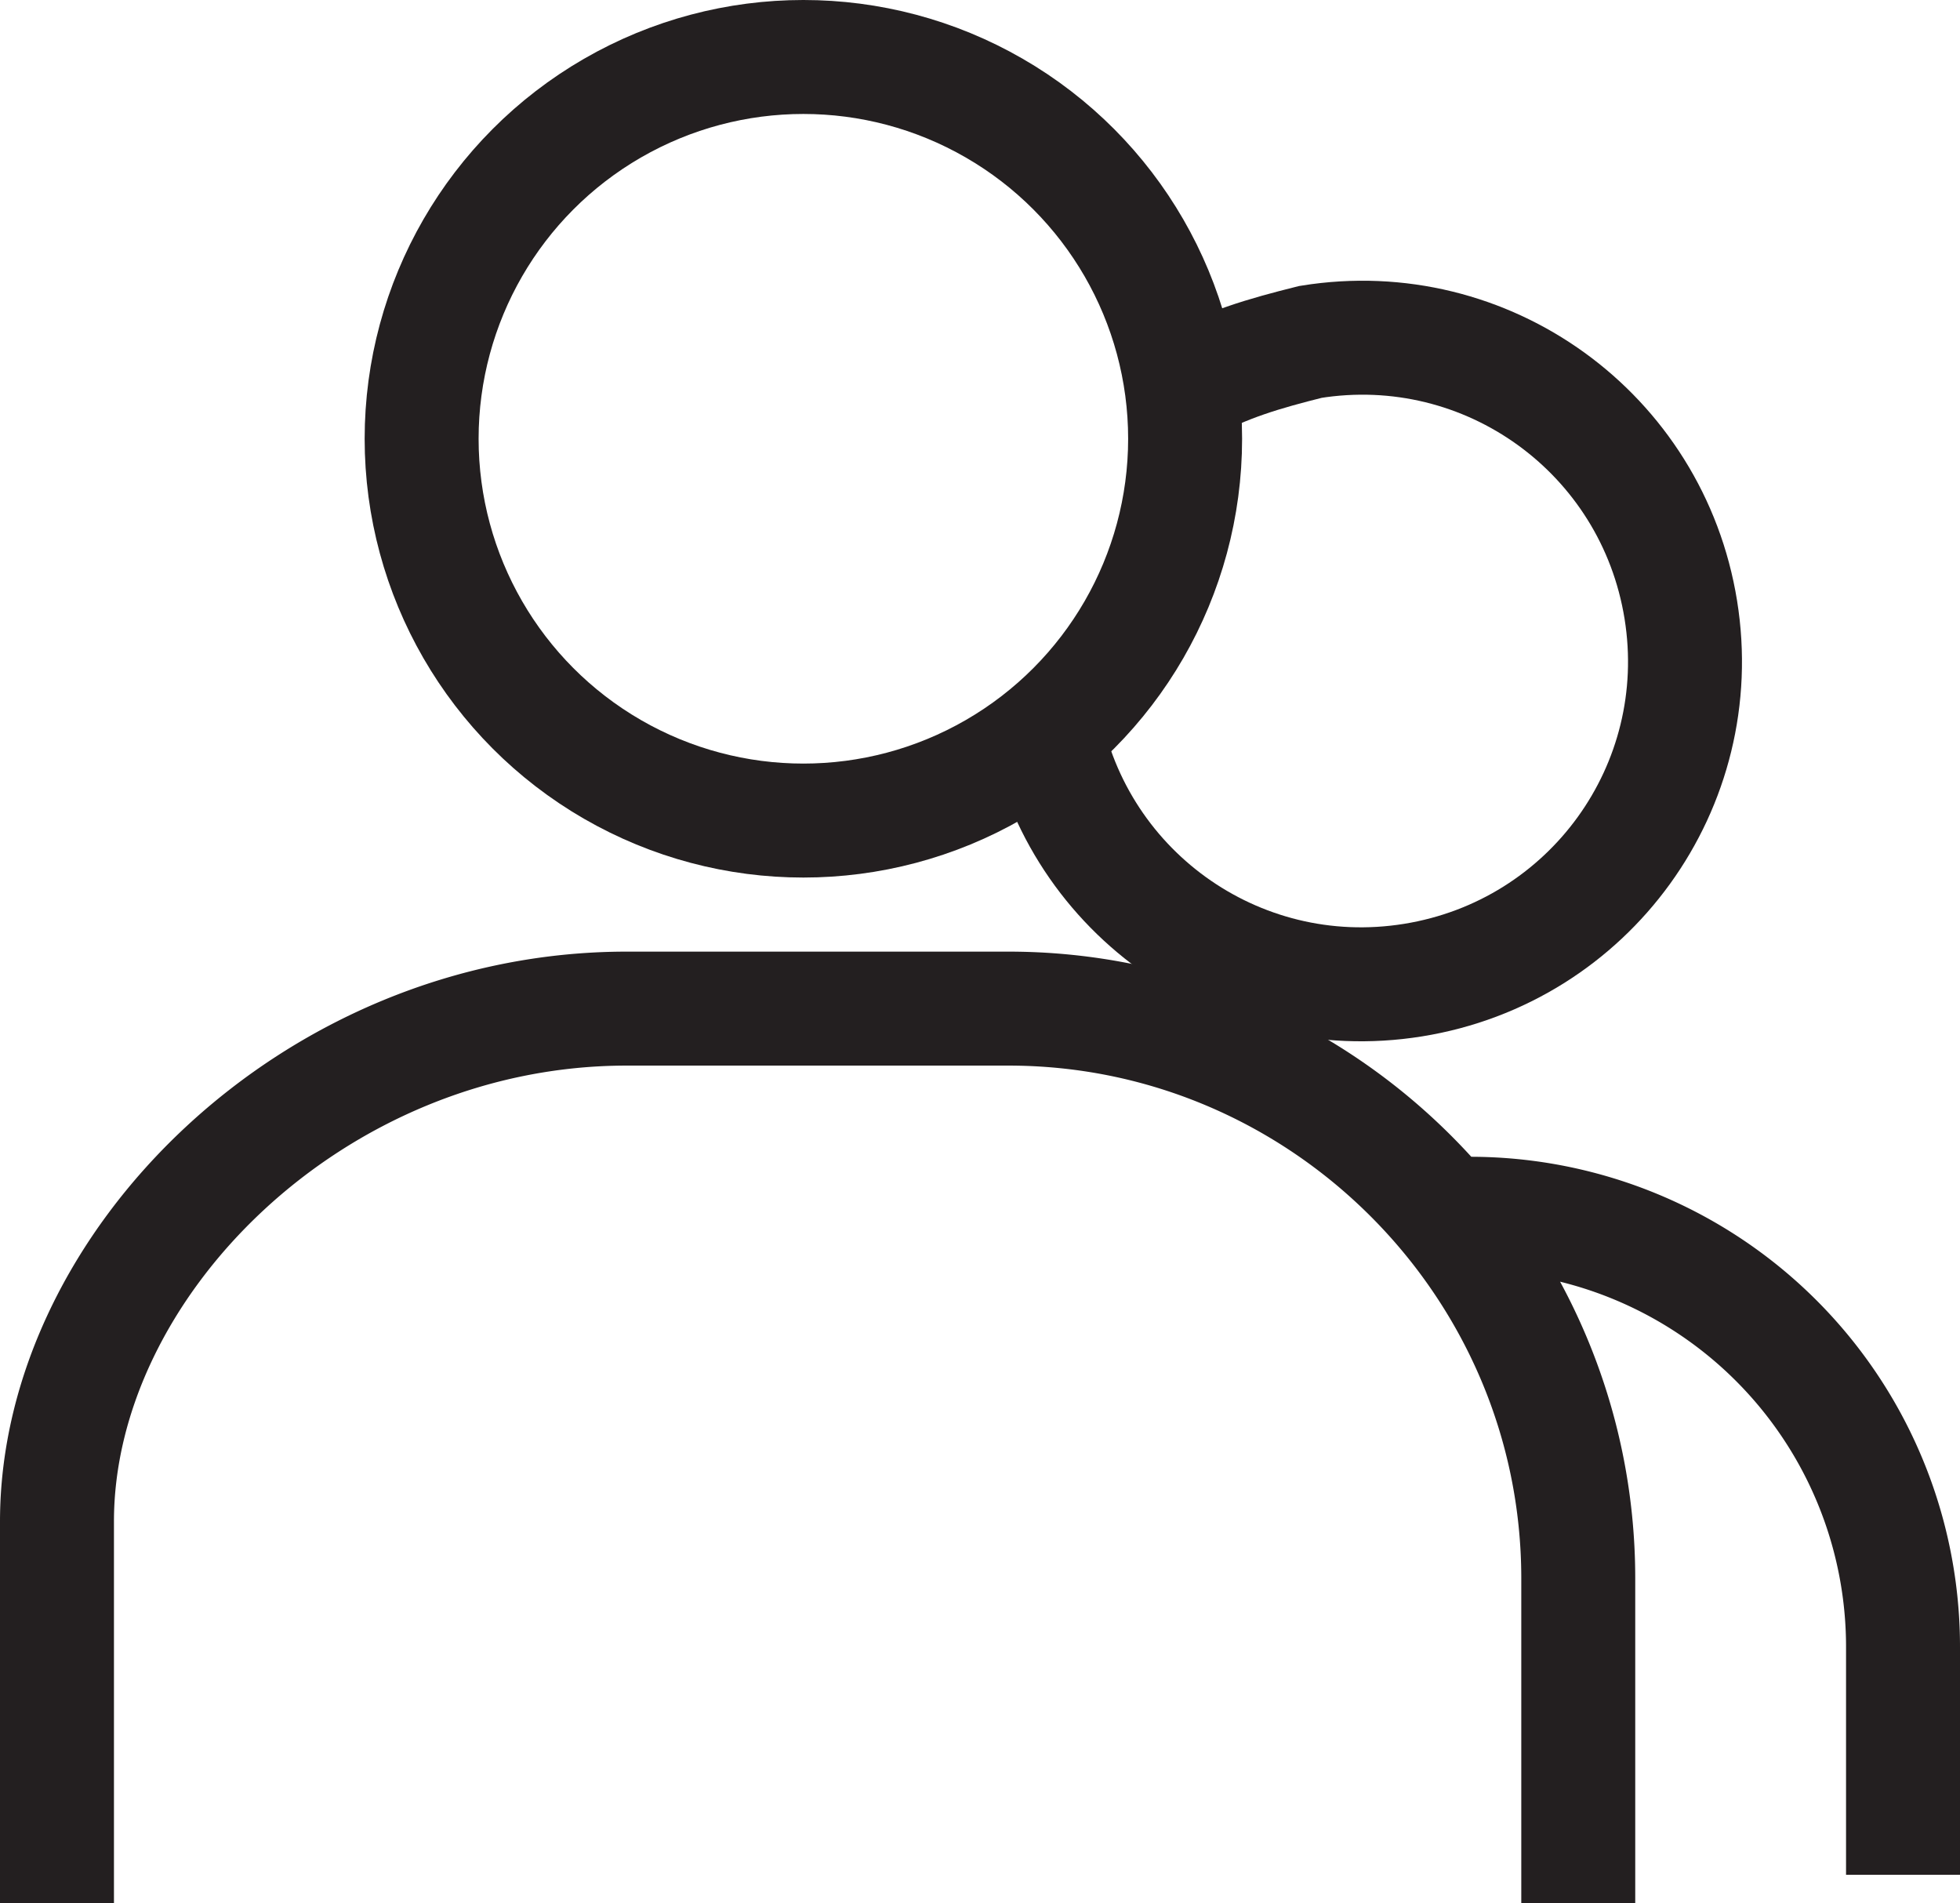
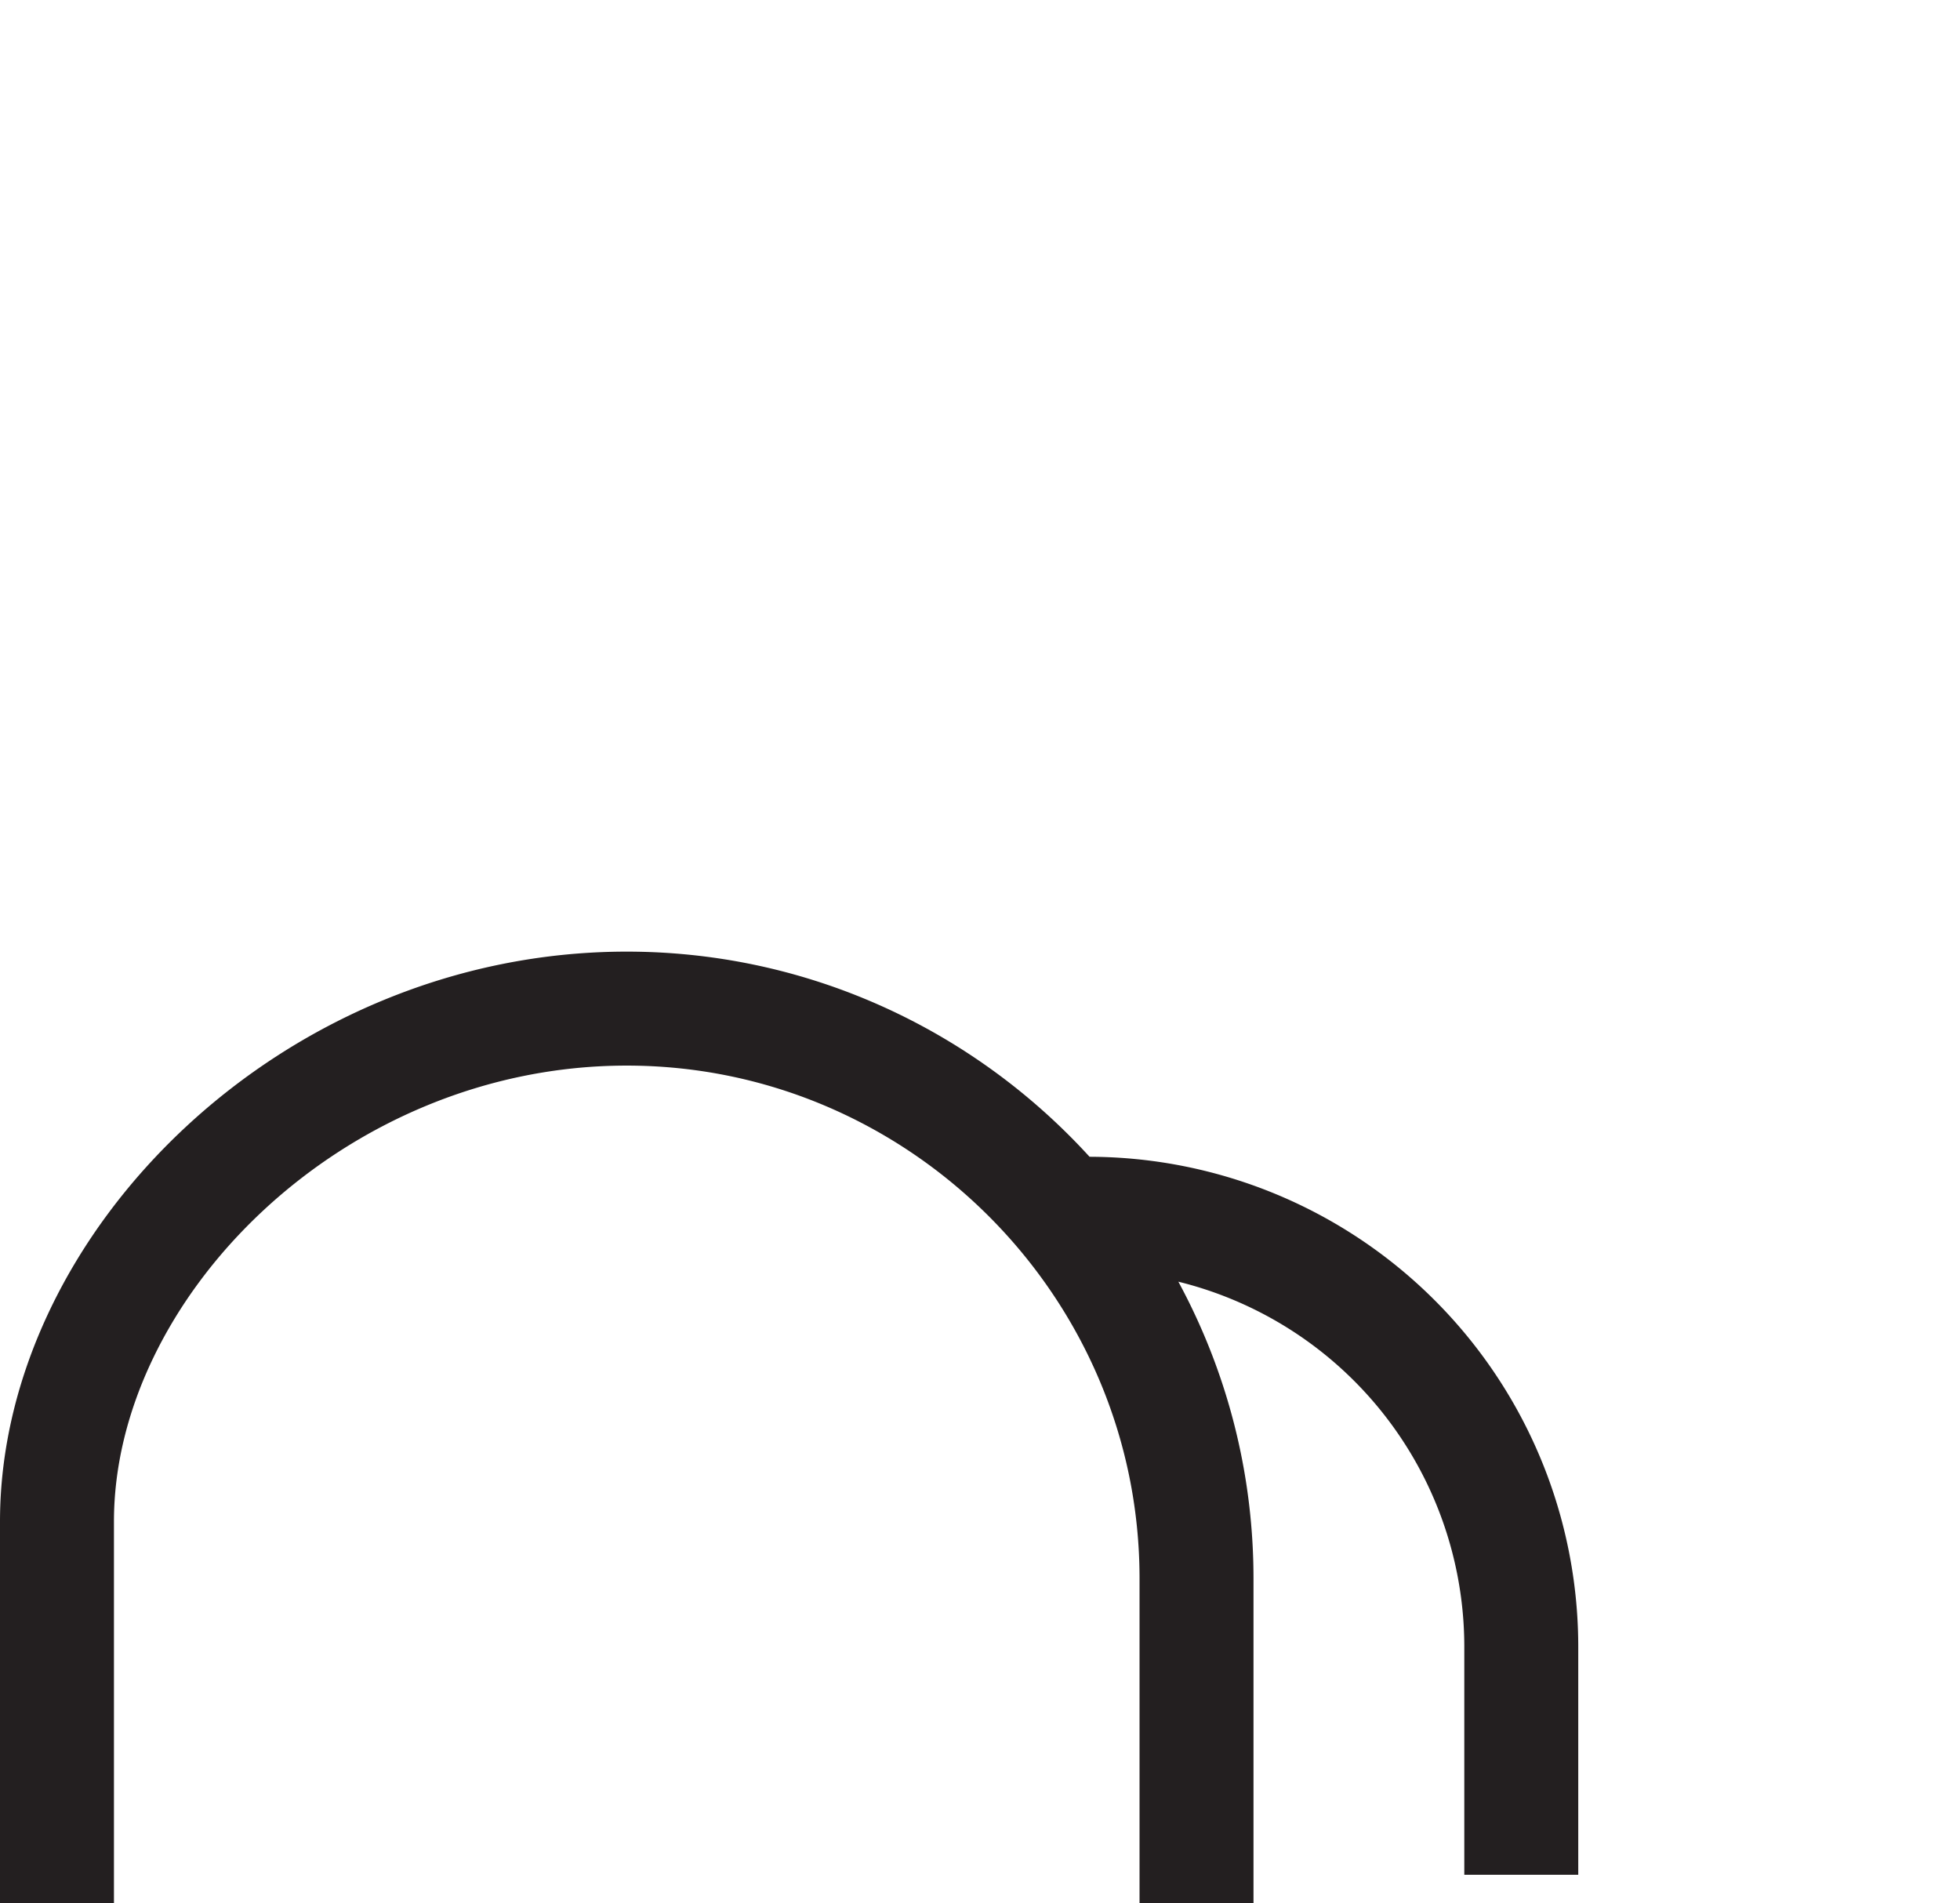
<svg xmlns="http://www.w3.org/2000/svg" viewBox="0 0 34.4 33.4" fill="none" stroke="#231f20" stroke-width="2">
-   <path d="M20.8 6.8c.7-.4 1.4-.6 2.2-.8 3.1-.5 6 1.6 6.5 4.7s-1.6 6-4.7 6.5-6-1.6-6.5-4.7" stroke-miterlimit="10" />
-   <circle cx="14.1" cy="7.7" r="6.7" />
-   <path d="M1 33.4v-6.7c0-4.5 4.5-9 10-9h6.7c5.5 0 10 4.5 10 10v5.7m-1.9-12.1a7.6 7.6 0 0 1 7.6 7.6v4" stroke-miterlimit="10" />
+   <path d="M1 33.4v-6.7c0-4.5 4.5-9 10-9c5.5 0 10 4.5 10 10v5.7m-1.9-12.1a7.6 7.6 0 0 1 7.6 7.6v4" stroke-miterlimit="10" />
</svg>